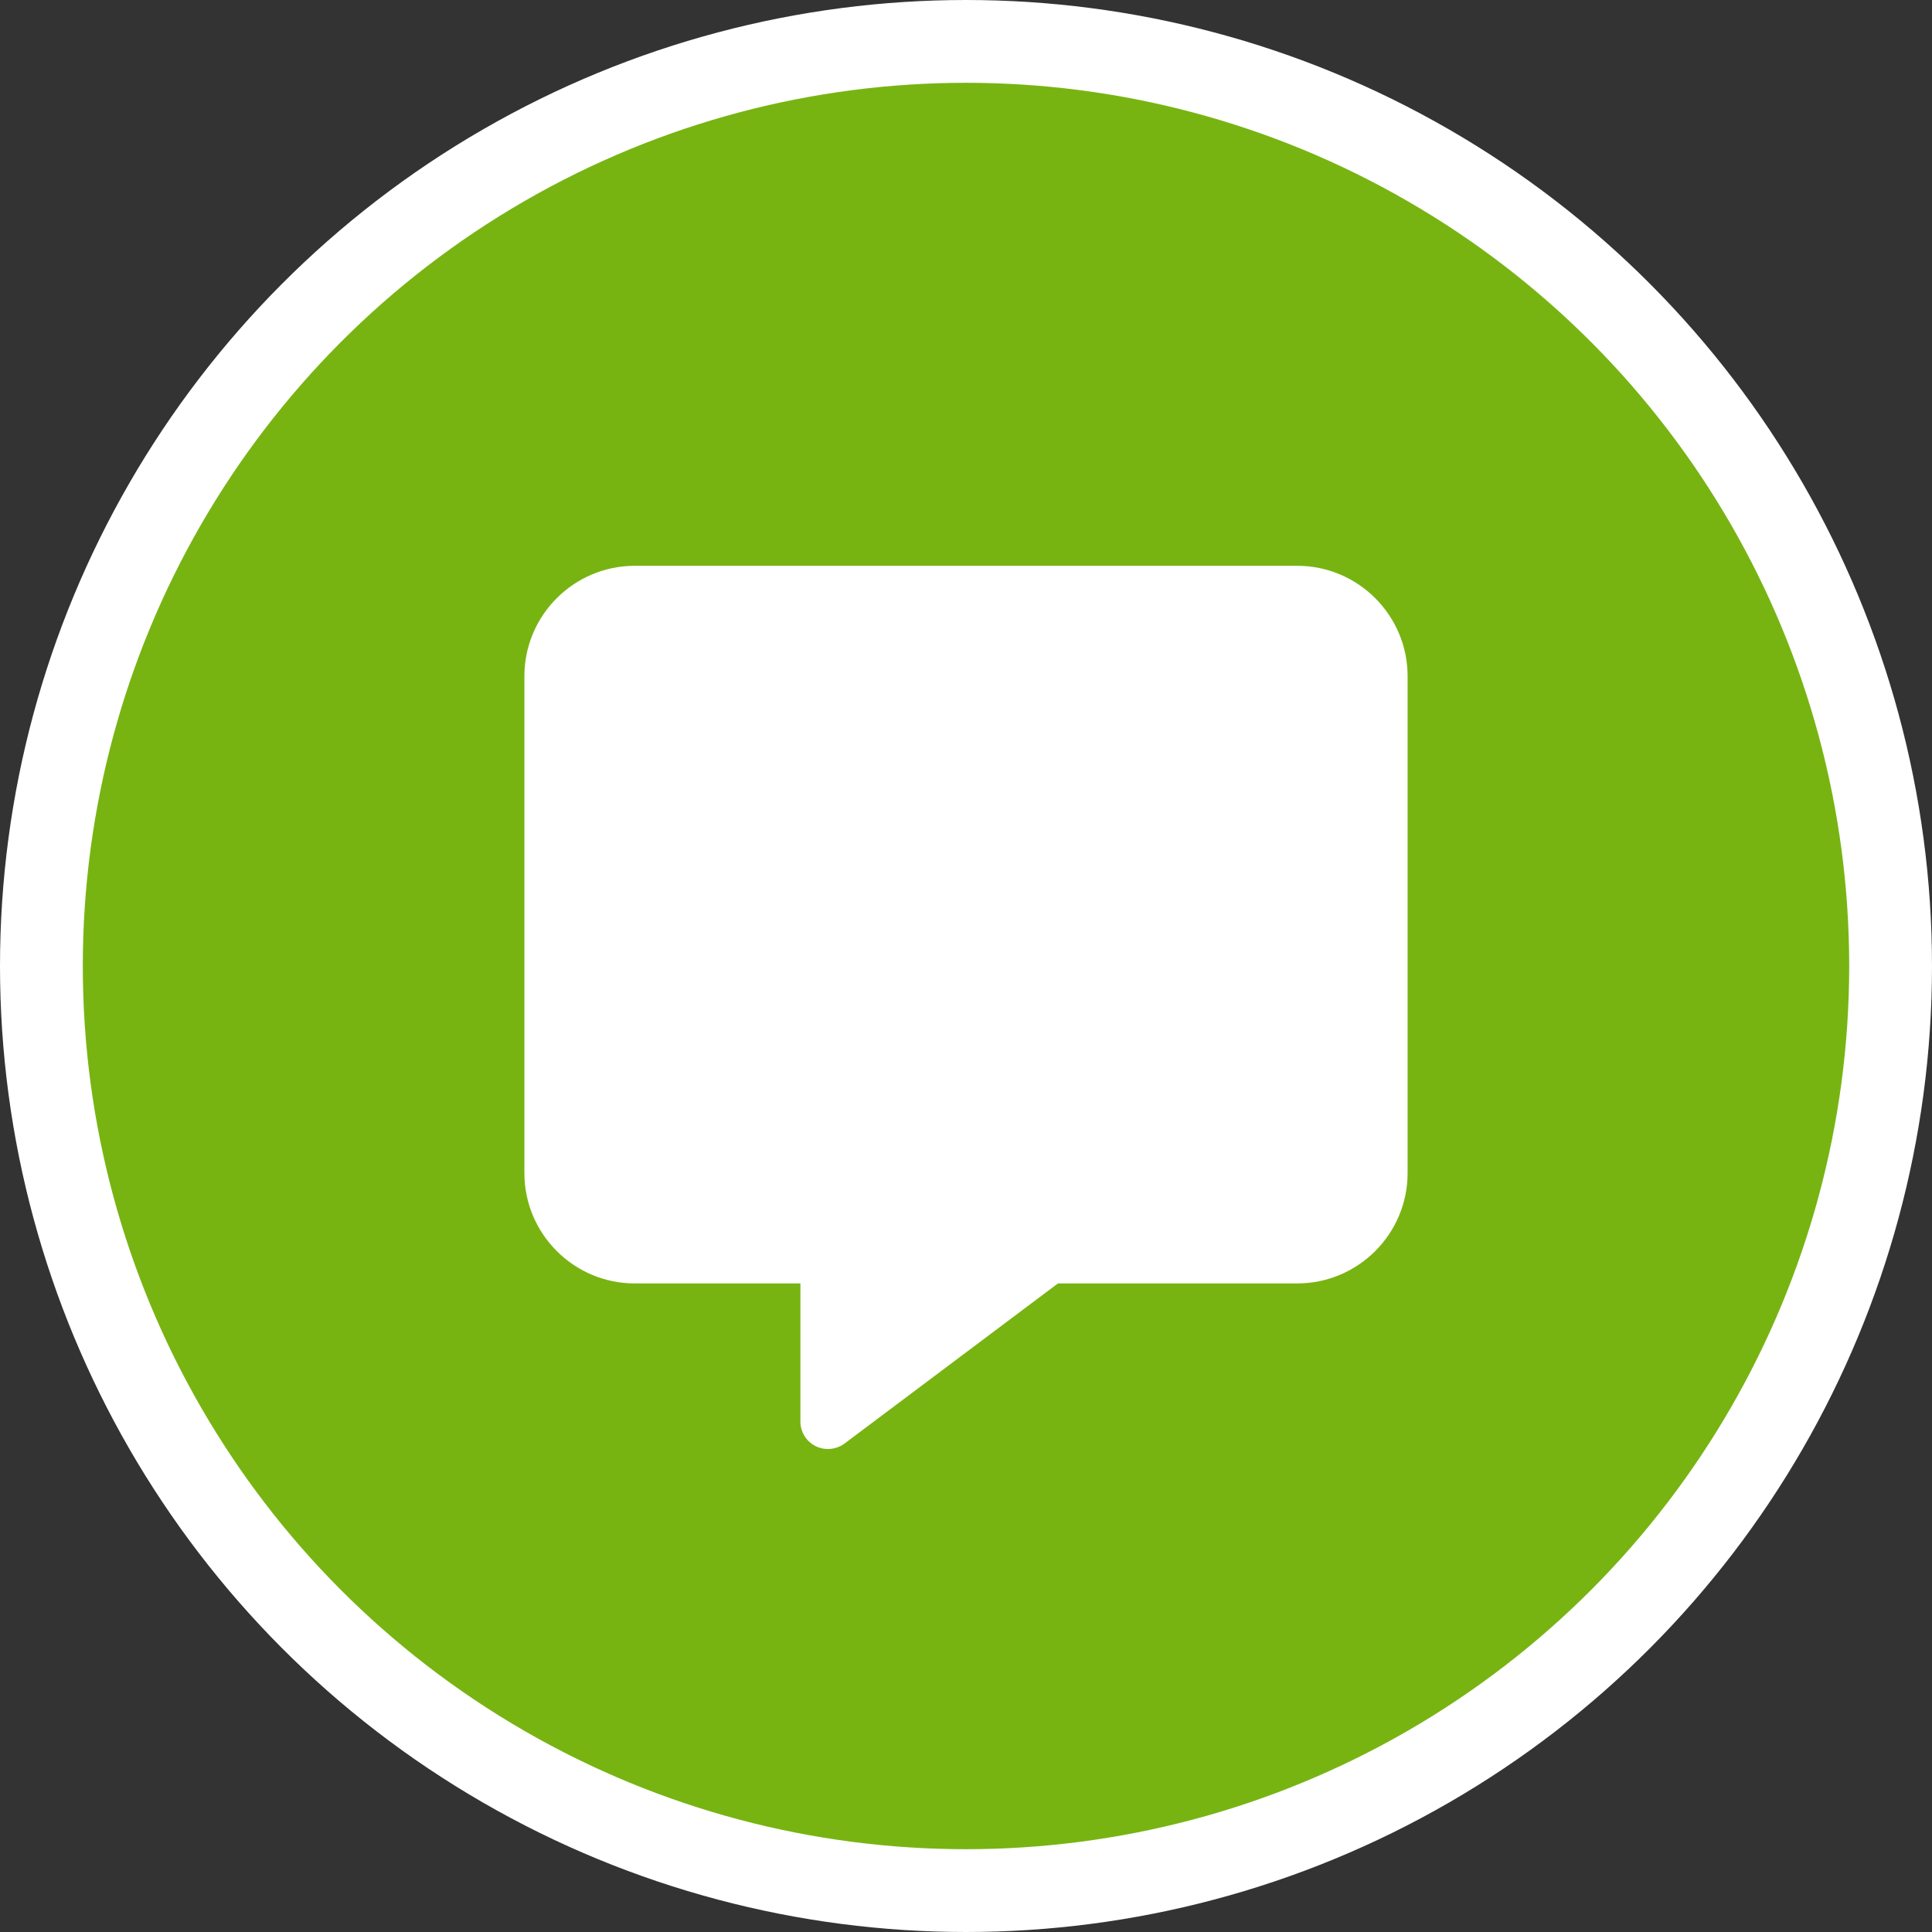
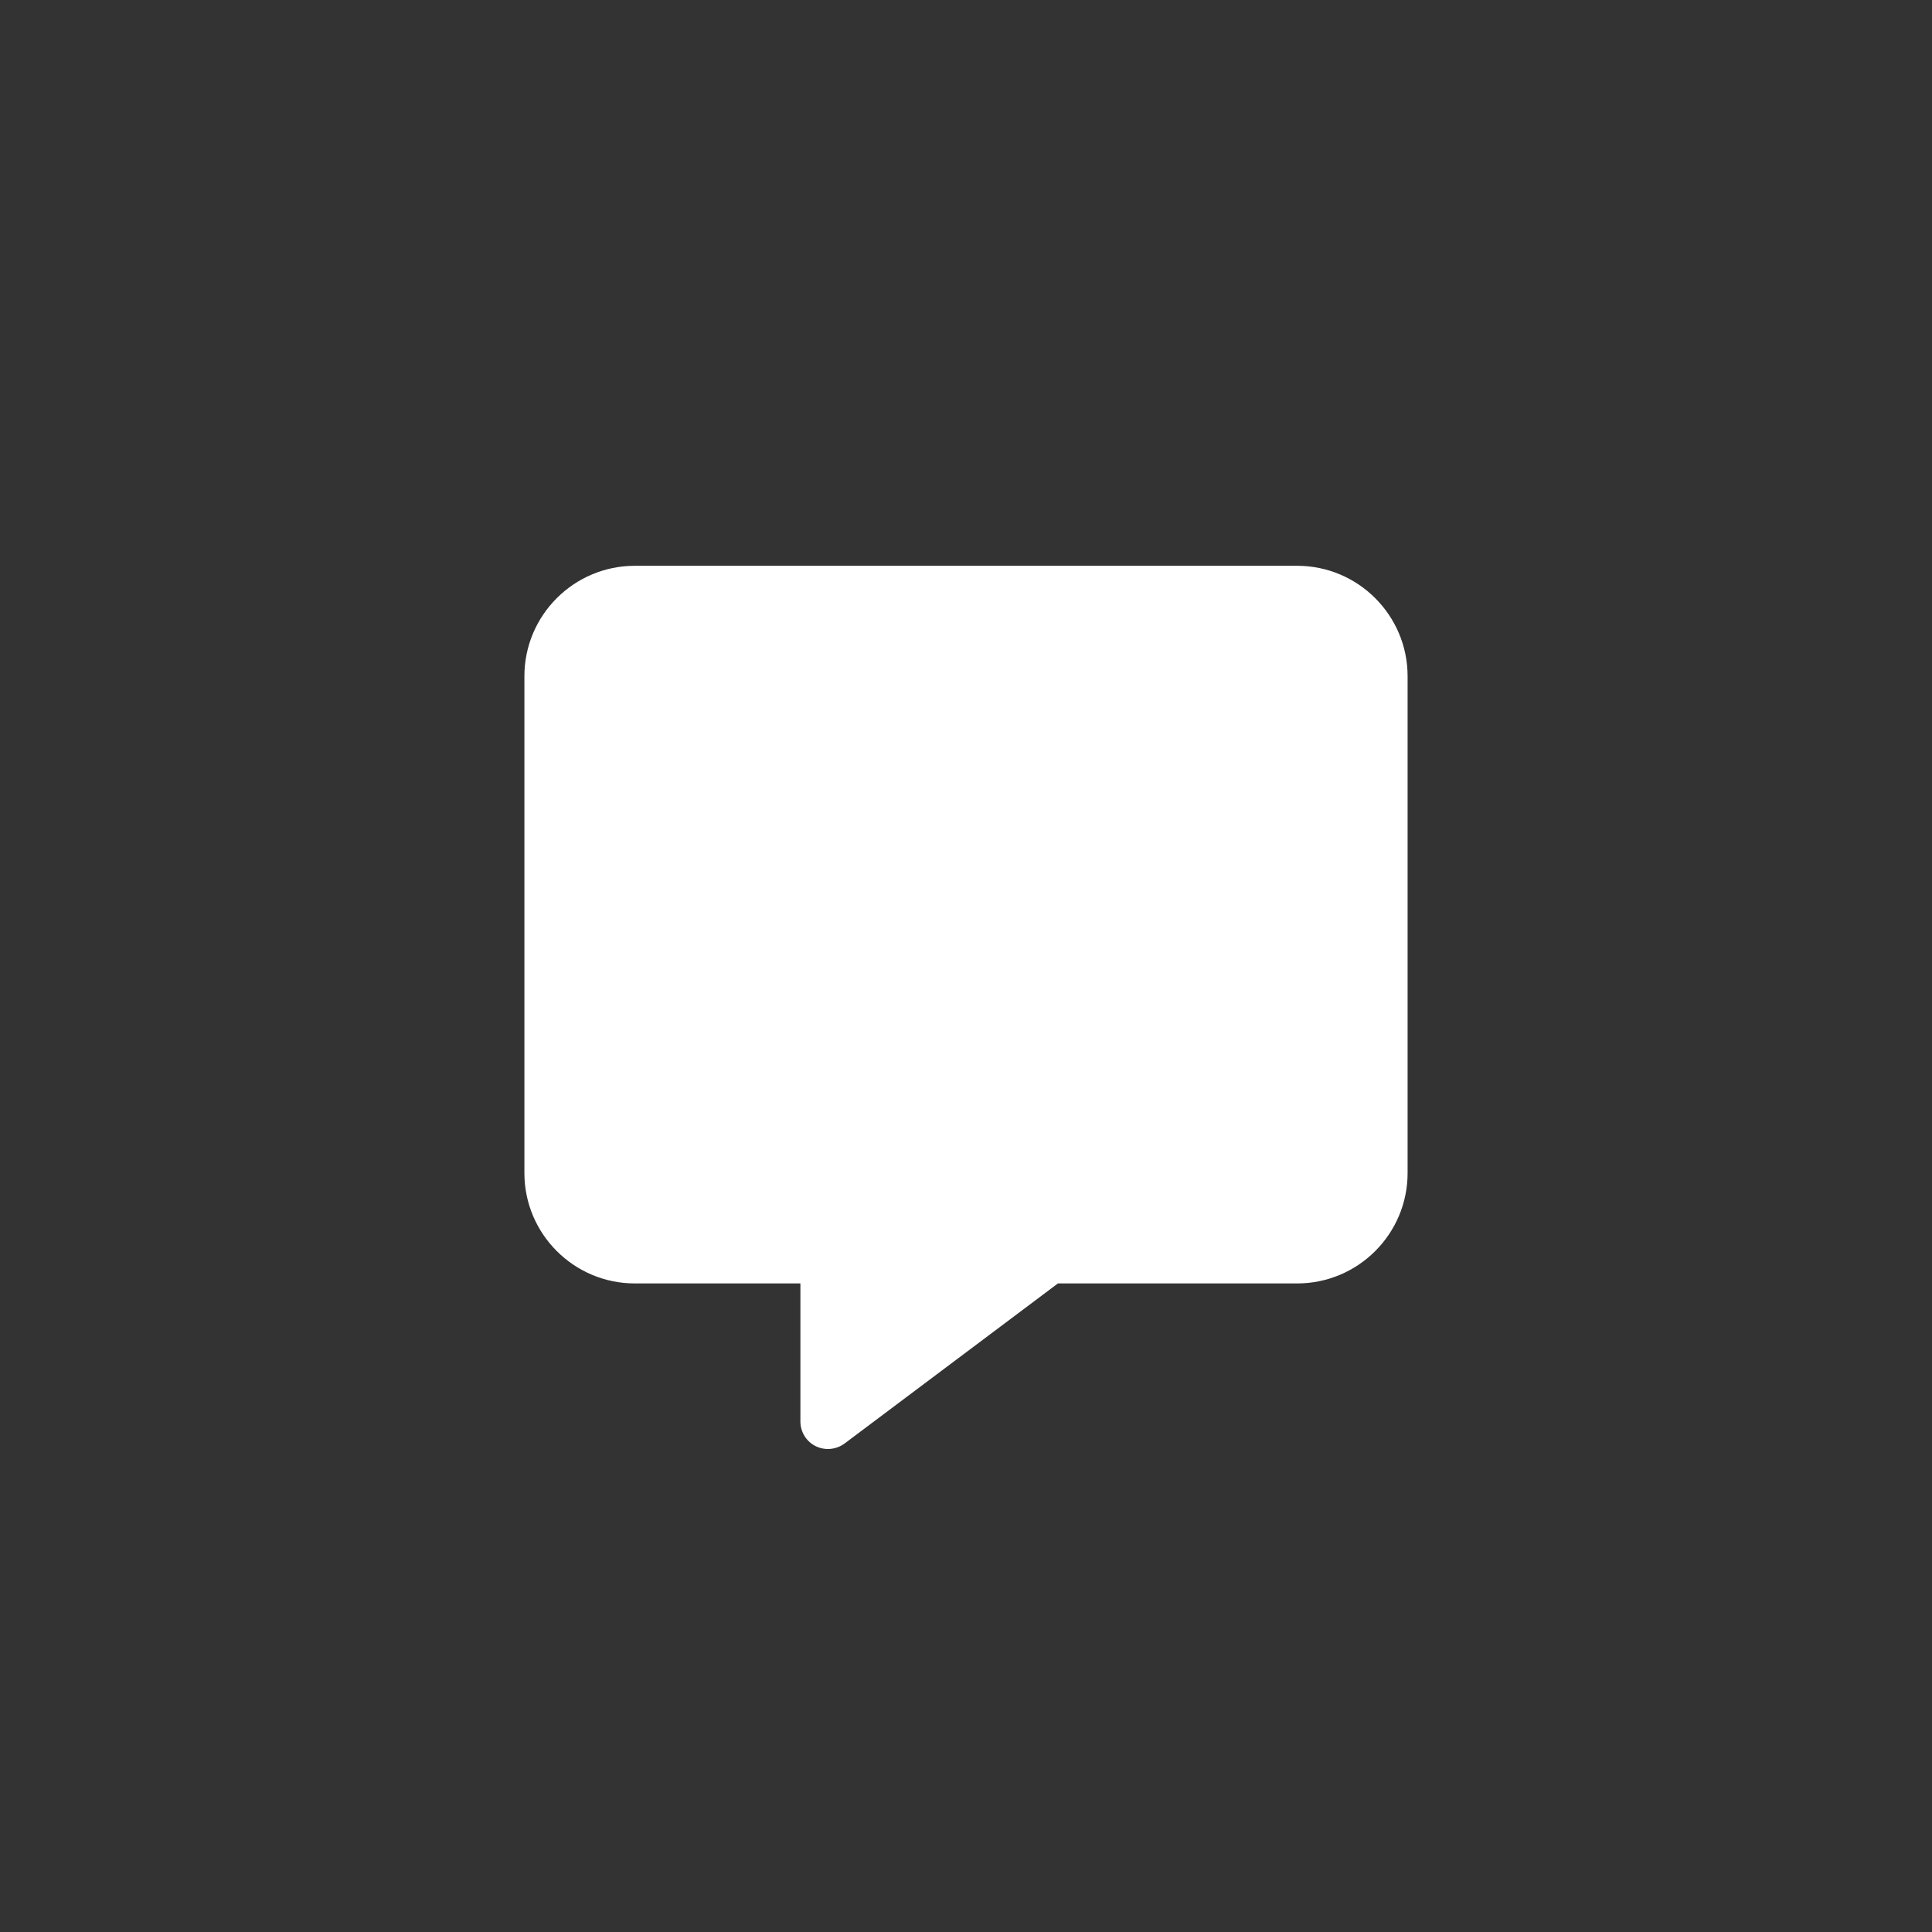
<svg xmlns="http://www.w3.org/2000/svg" width="140" height="140" viewBox="0 0 140 140" fill="none">
  <rect x="0" y="0" width="140" height="140" fill="#333333" stroke="none" />
-   <circle cx="70" cy="70" r="67" fill="#77B412" stroke="white" stroke-width="6" />
  <path d="M46 41C41.587 41 38 44.588 38 49V85.002C38 89.415 41.587 93.002 46 93.002H58V103.003C58 103.765 58.425 104.453 59.1 104.79C59.775 105.128 60.587 105.053 61.2 104.603L76.662 93.002H94C98.412 93.002 102 89.415 102 85.002V49C102 44.588 98.412 41 94 41H46Z" fill="white" />
</svg>